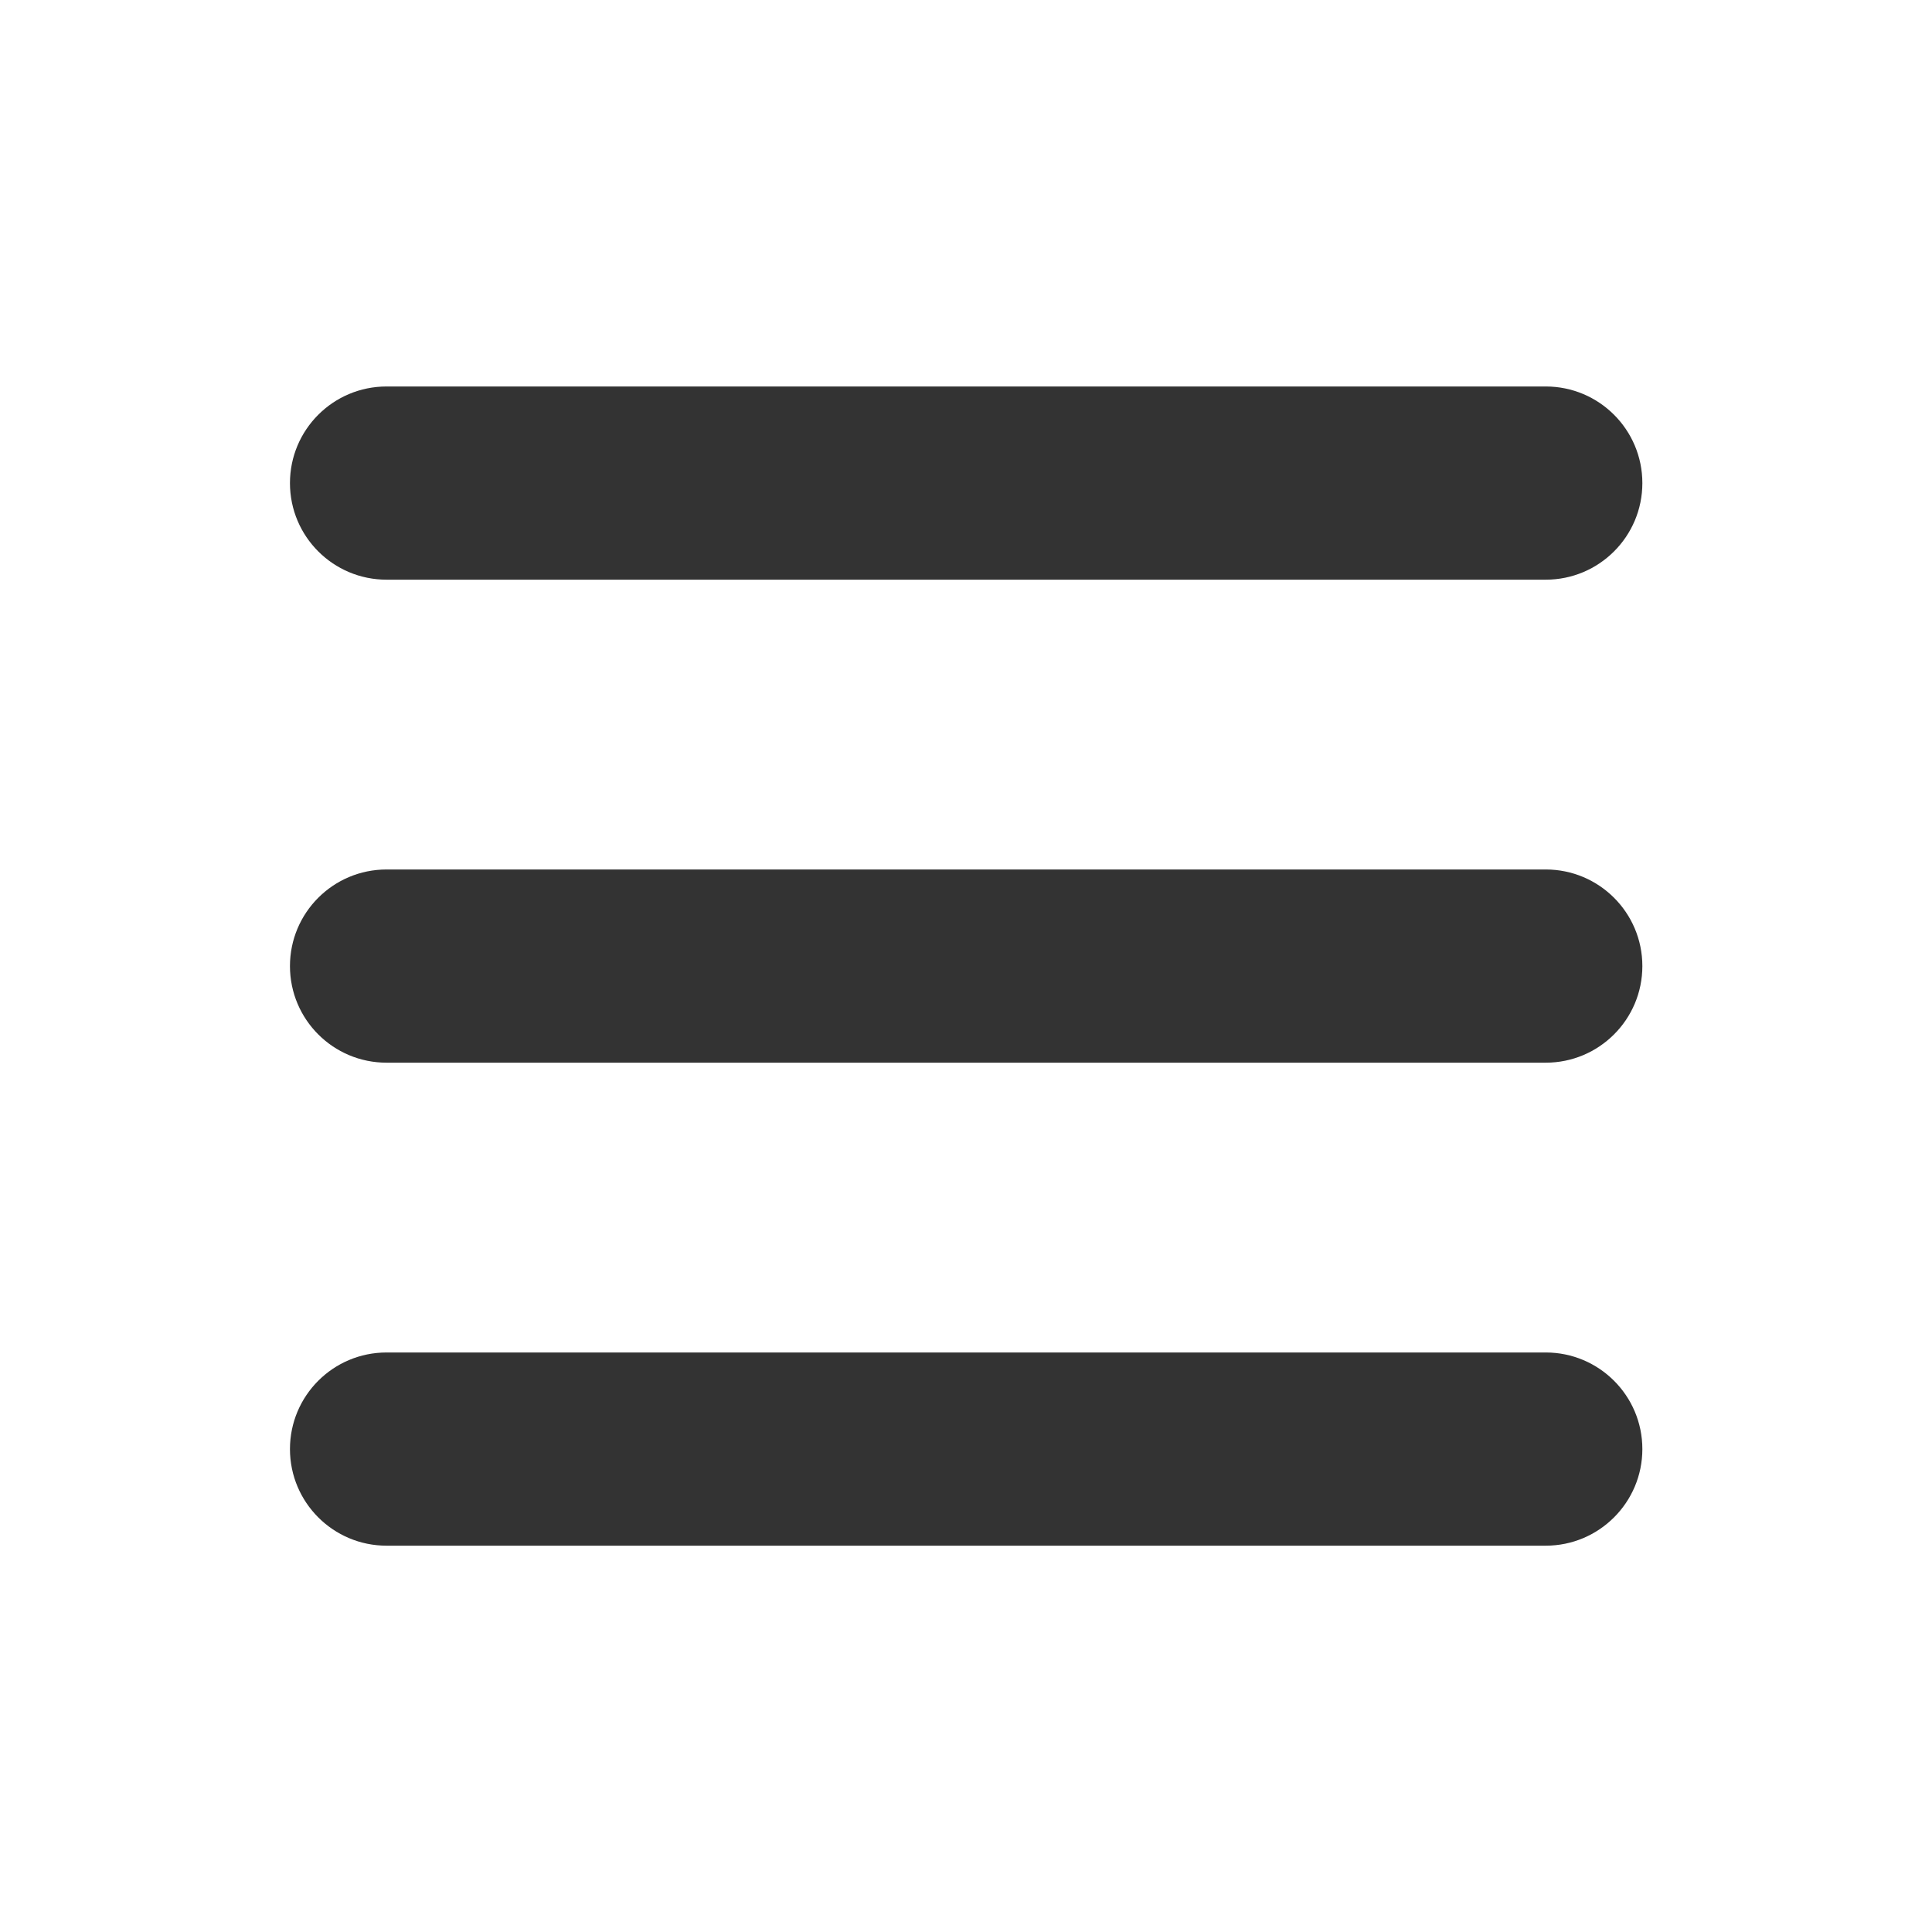
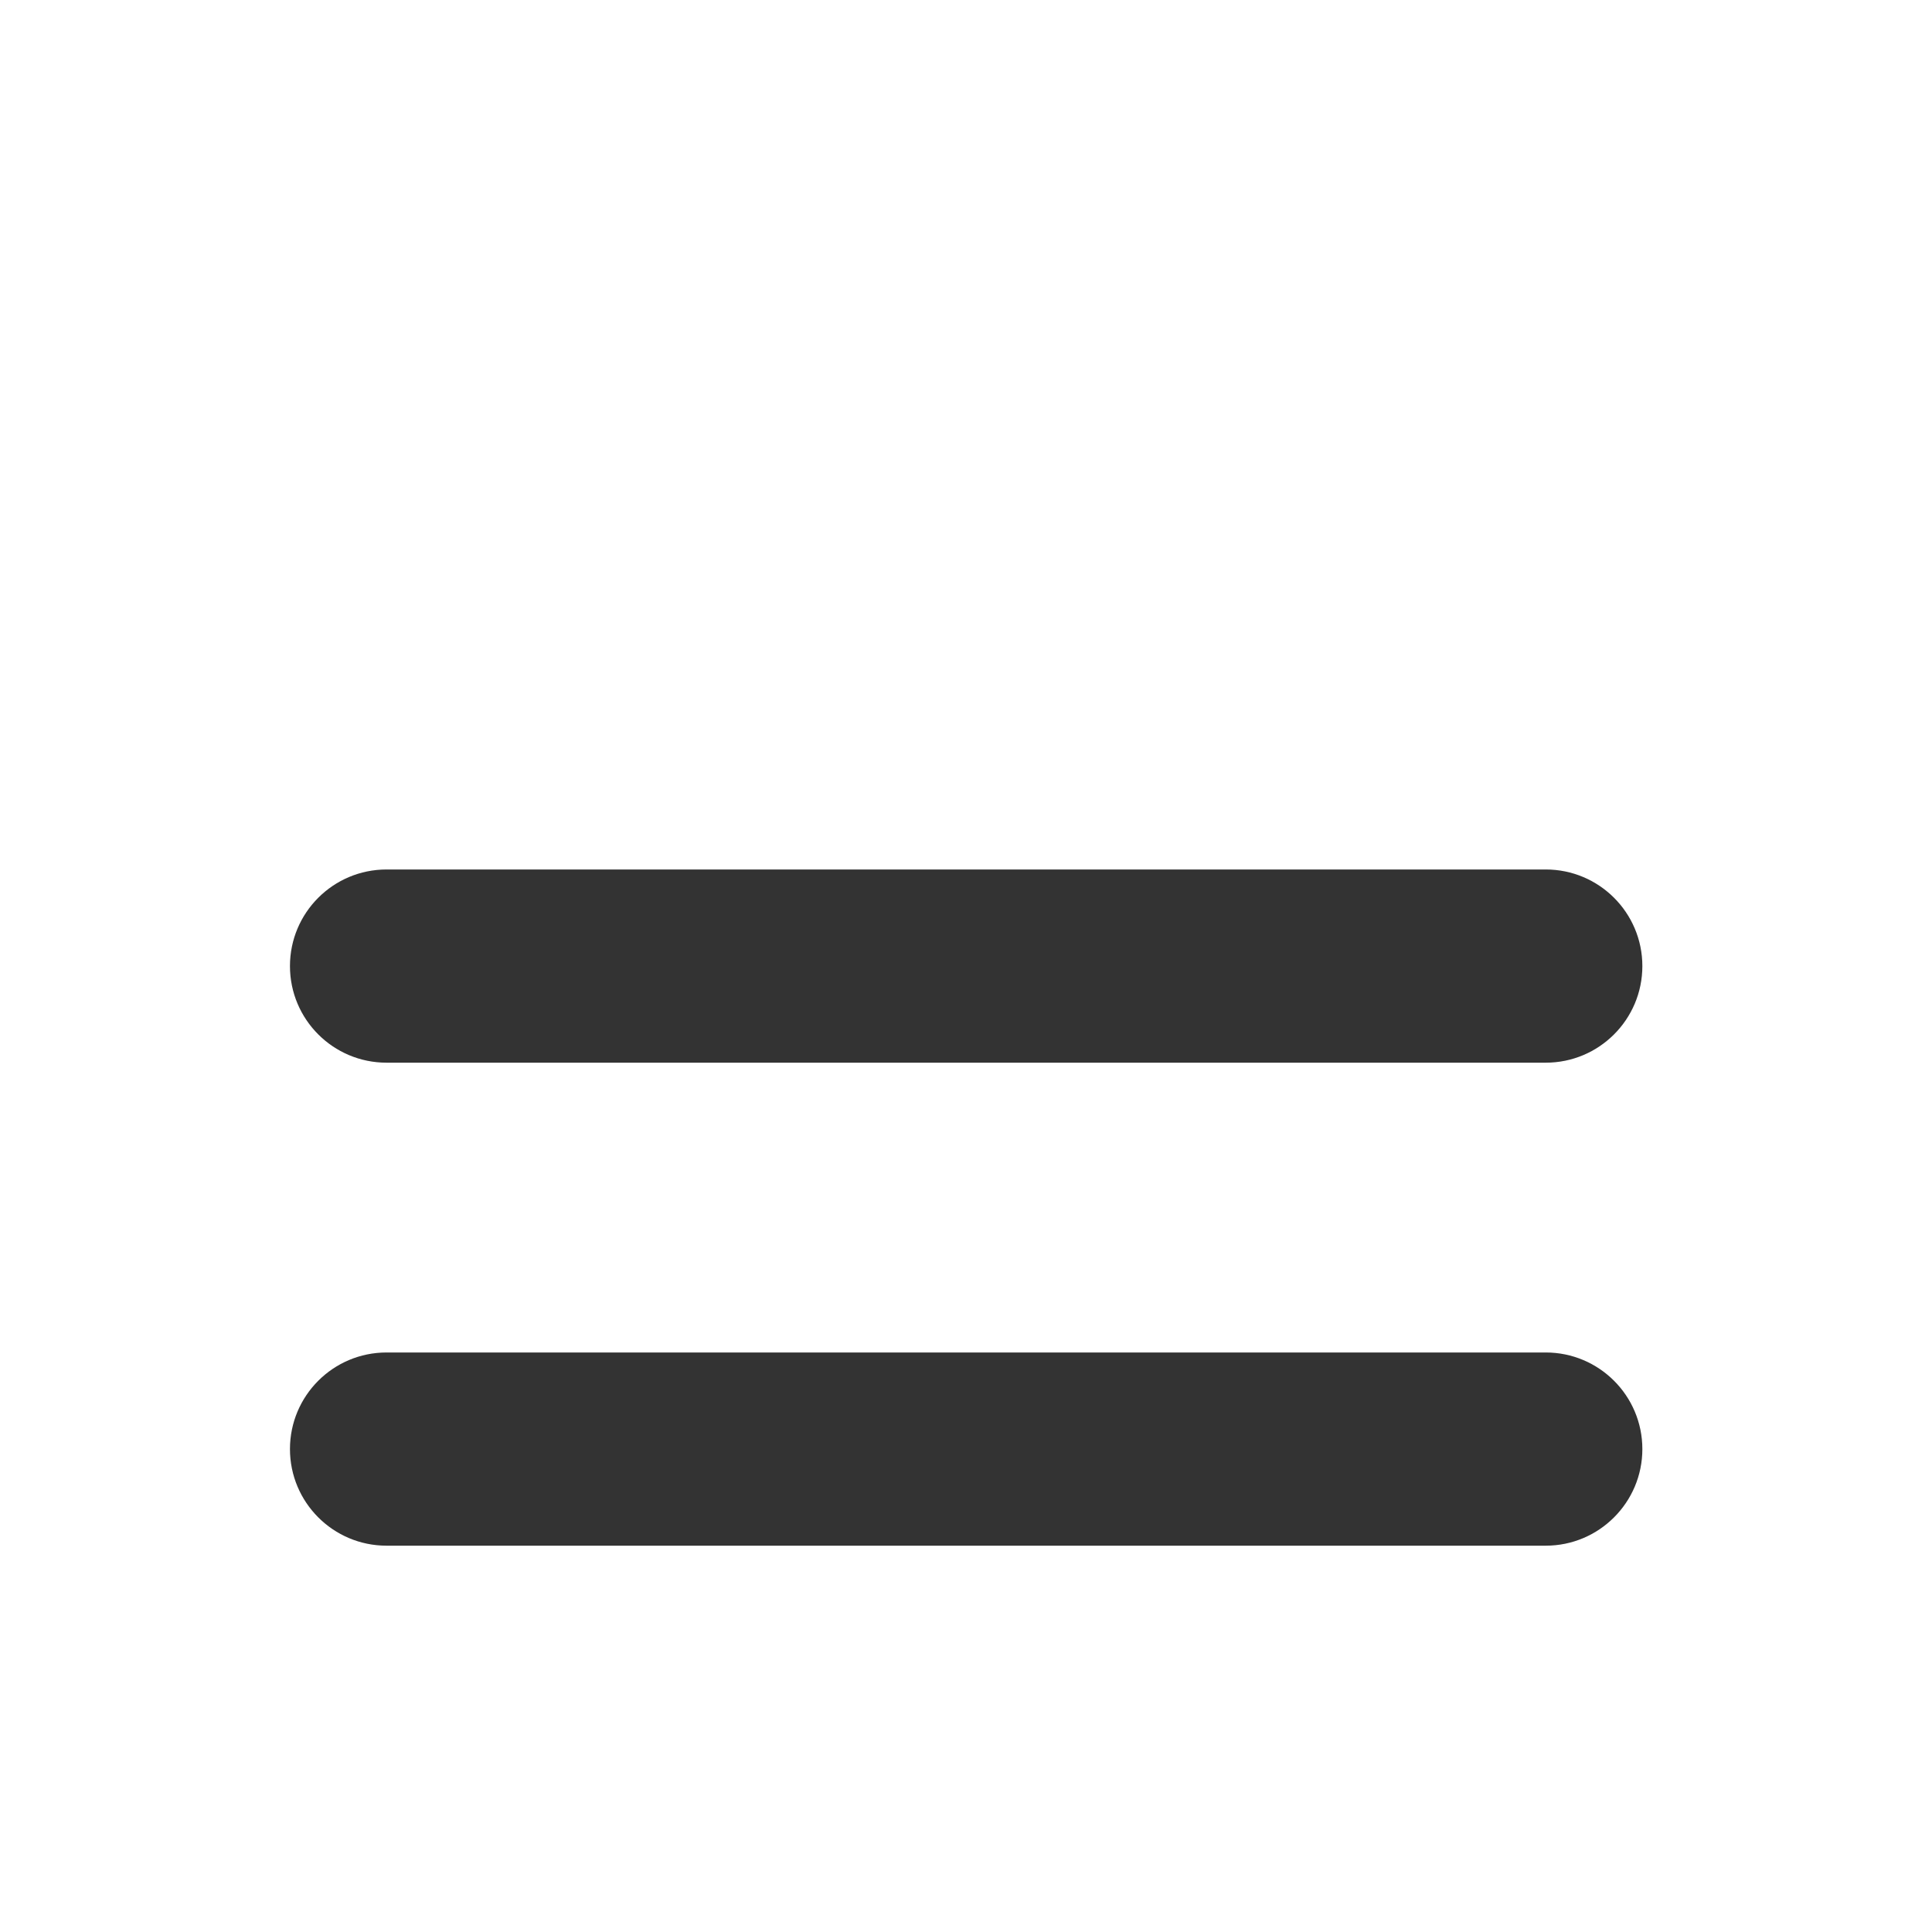
<svg xmlns="http://www.w3.org/2000/svg" width="24" height="24" viewBox="0 0 24 24" fill="none">
-   <path fill-rule="evenodd" clip-rule="evenodd" d="M3.602 6.001C3.602 5.338 4.139 4.801 4.802 4.801H19.202C19.864 4.801 20.402 5.338 20.402 6.001C20.402 6.664 19.864 7.201 19.202 7.201H4.802C4.139 7.201 3.602 6.664 3.602 6.001Z" fill="#333" />
  <path fill-rule="evenodd" clip-rule="evenodd" d="M3.602 12.001C3.602 11.338 4.139 10.801 4.802 10.801H19.202C19.864 10.801 20.402 11.338 20.402 12.001C20.402 12.664 19.864 13.201 19.202 13.201H4.802C4.139 13.201 3.602 12.664 3.602 12.001Z" fill="#333" />
  <path fill-rule="evenodd" clip-rule="evenodd" d="M3.602 18.001C3.602 17.338 4.139 16.801 4.802 16.801H19.202C19.864 16.801 20.402 17.338 20.402 18.001C20.402 18.663 19.864 19.201 19.202 19.201H4.802C4.139 19.201 3.602 18.663 3.602 18.001Z" fill="#333" />
</svg>